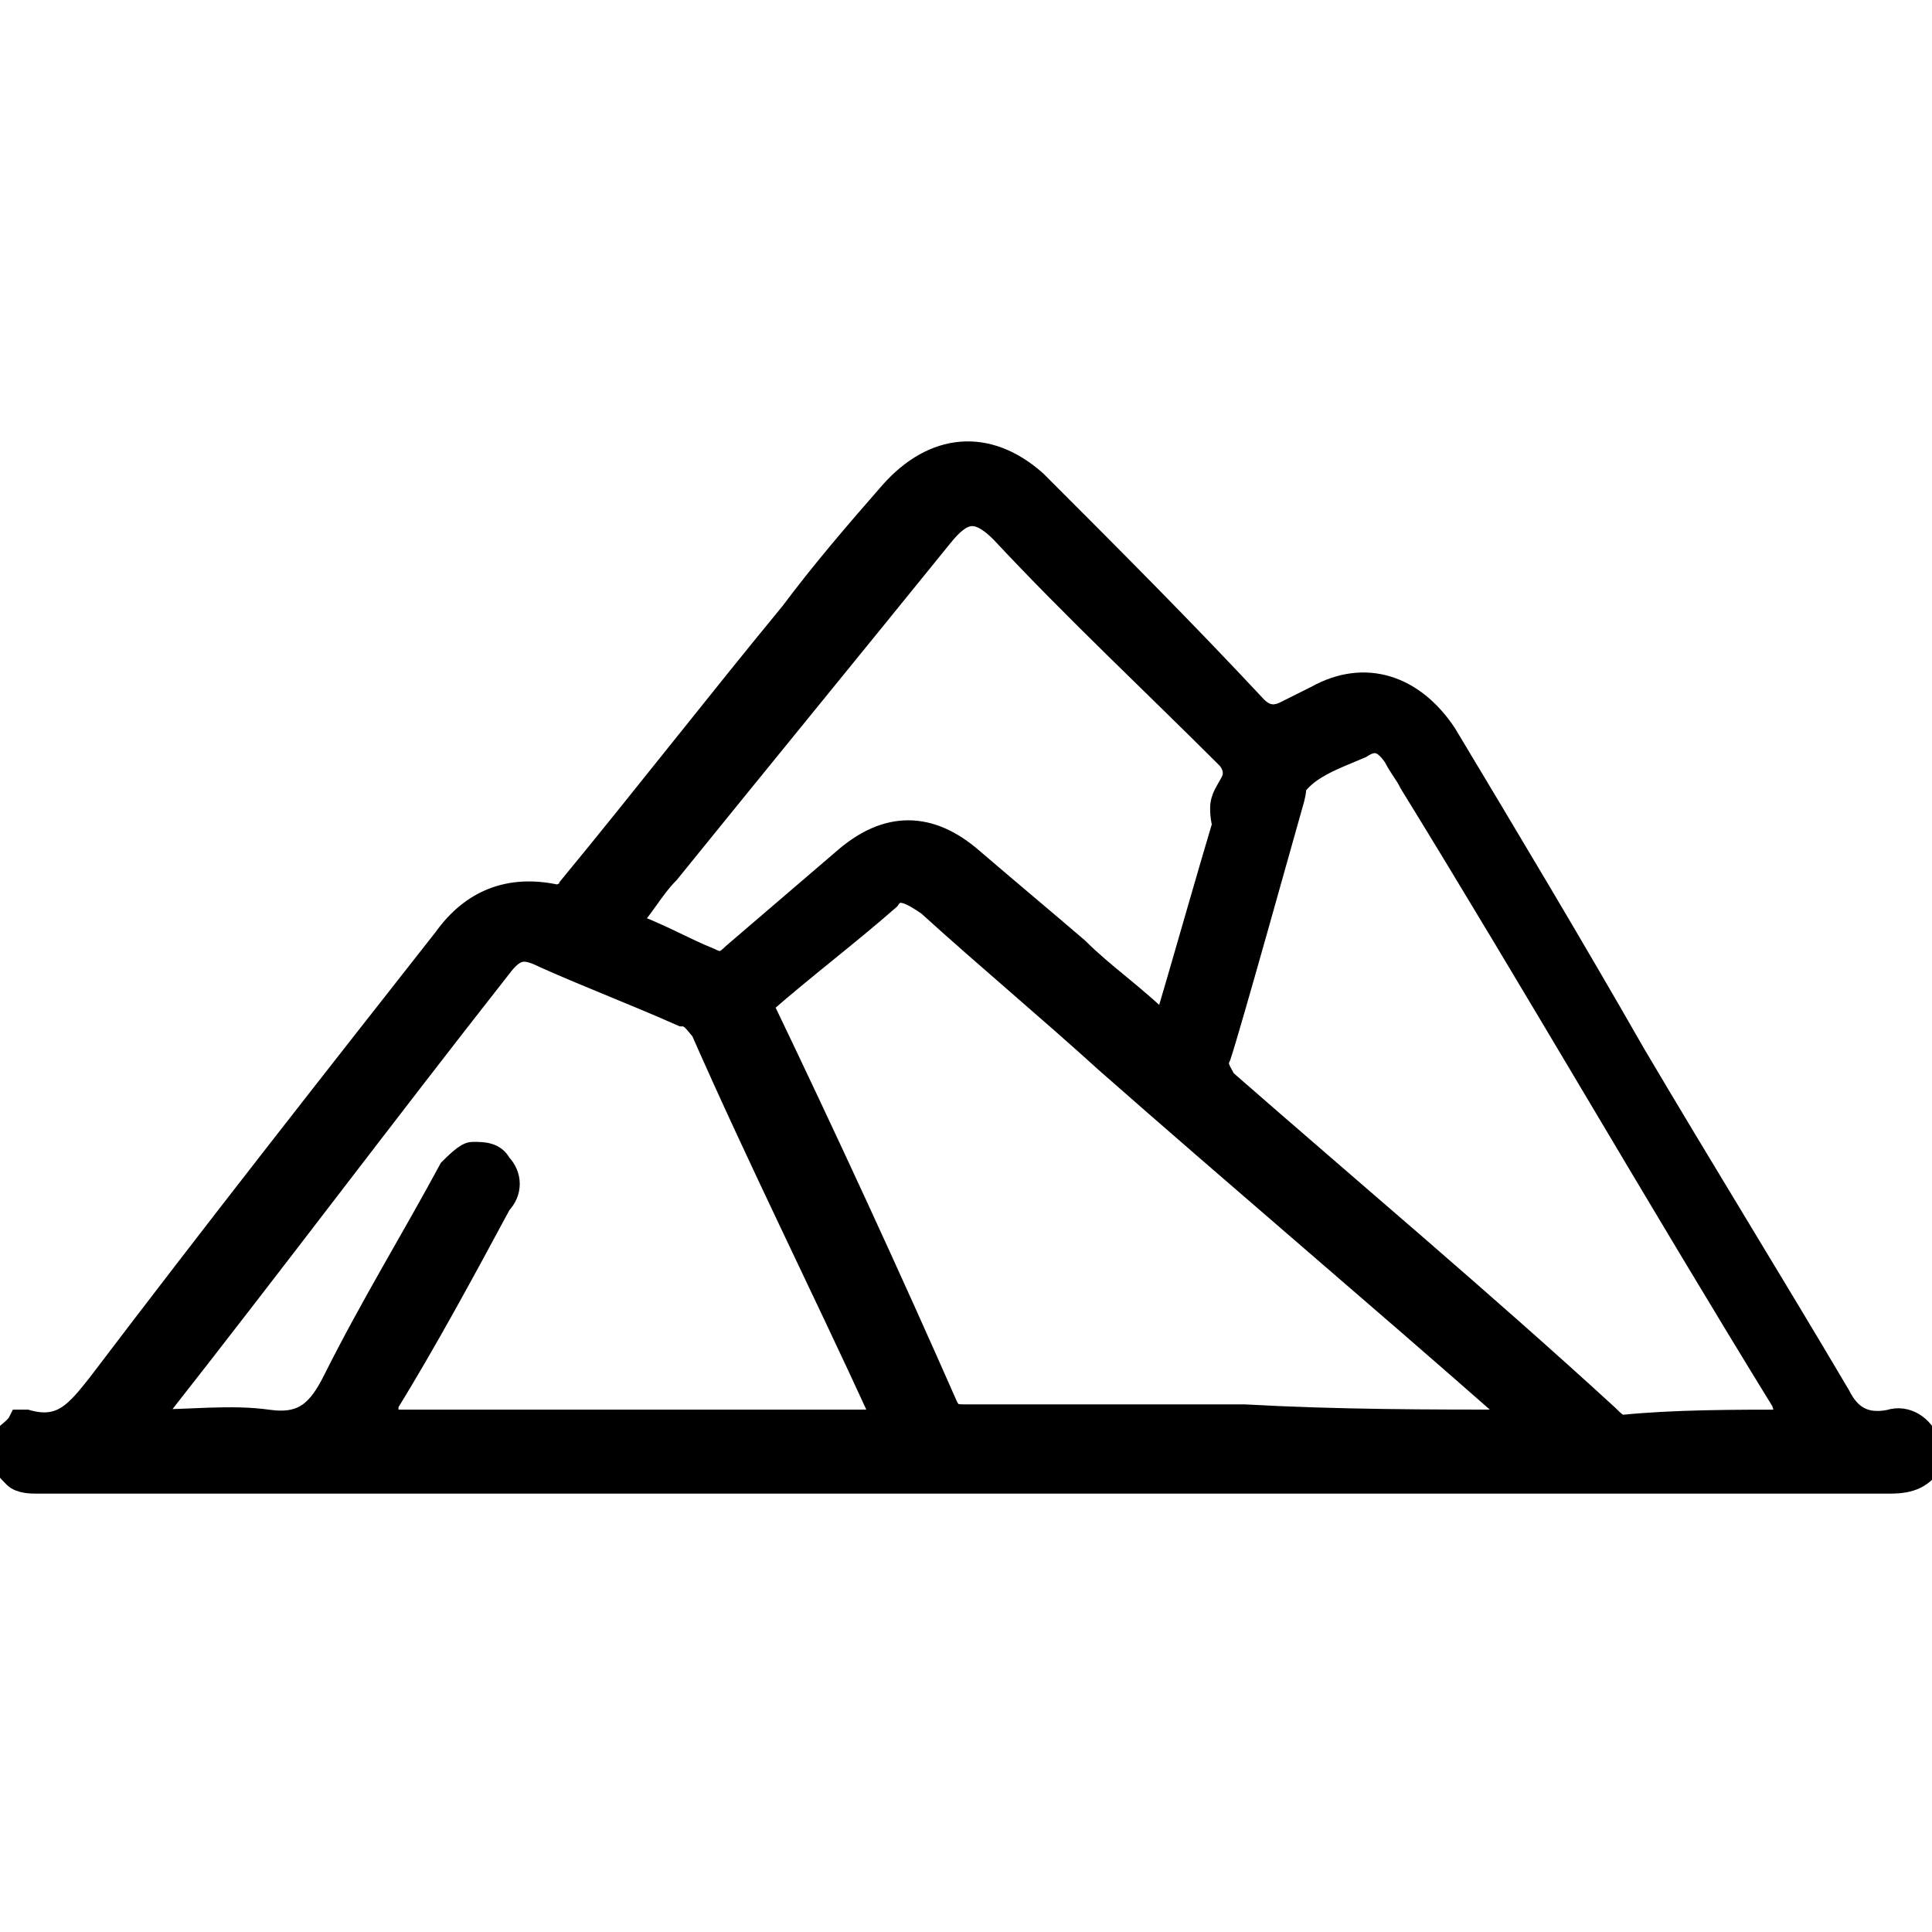
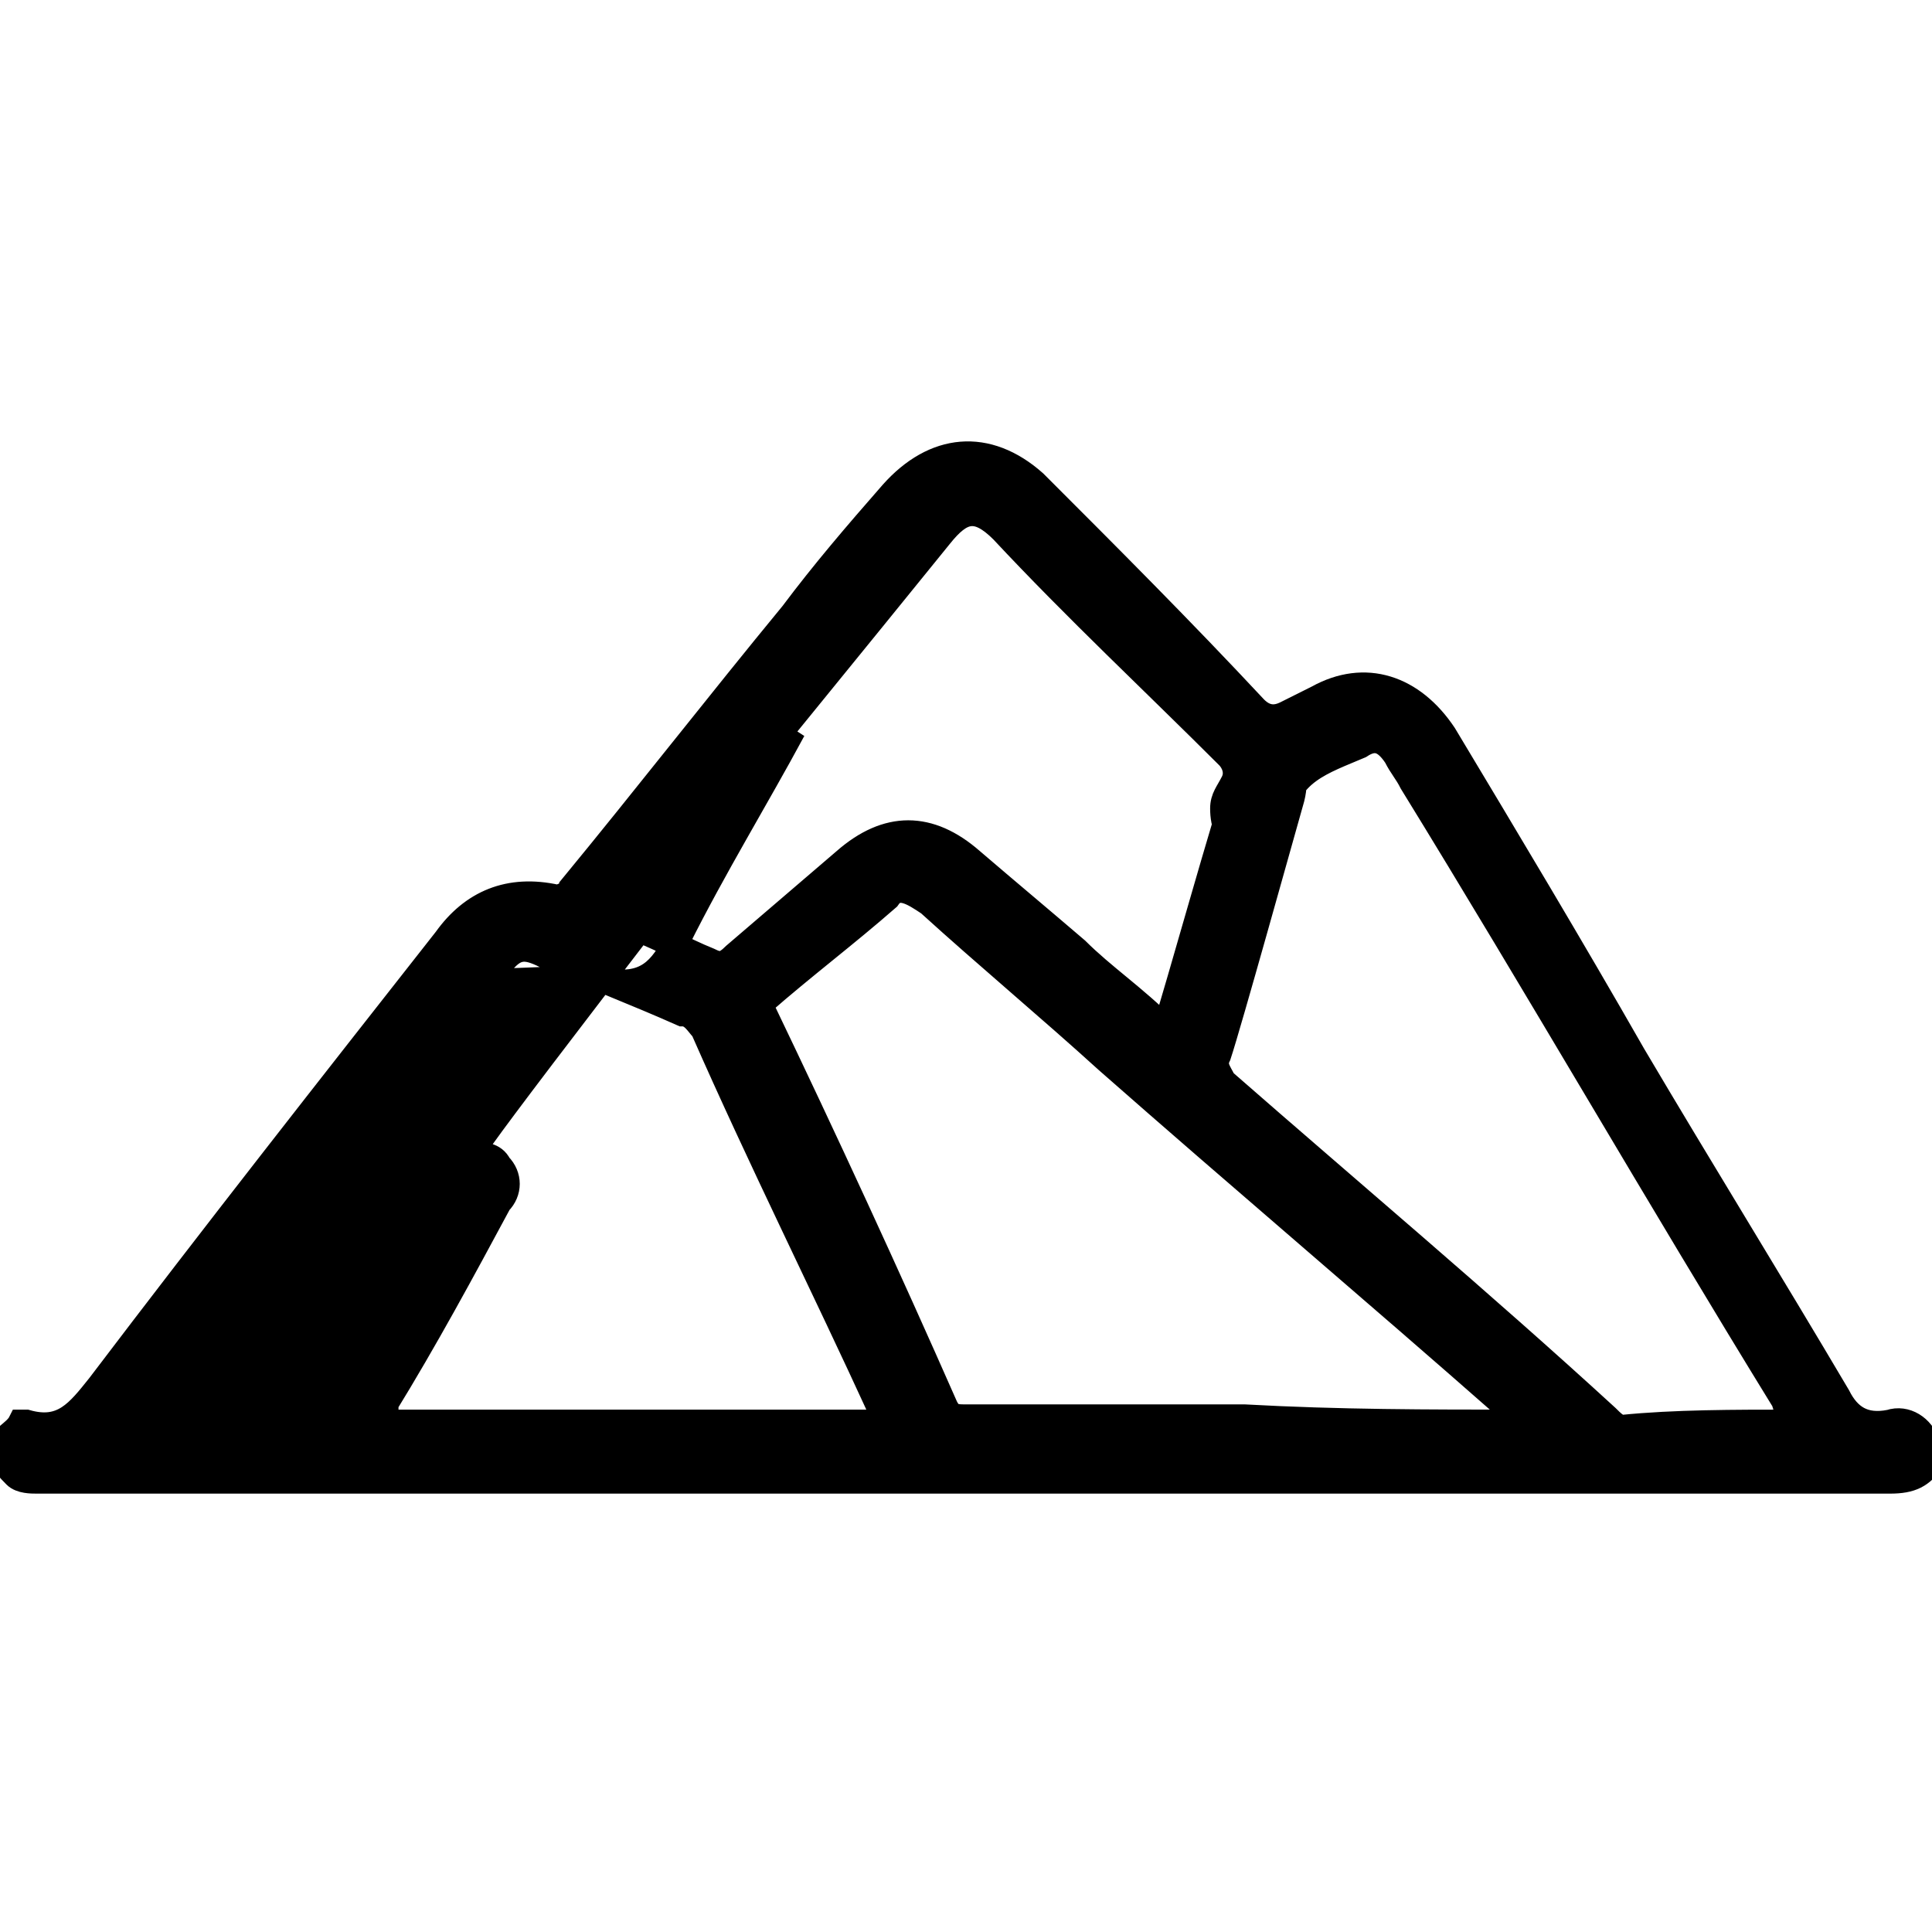
<svg xmlns="http://www.w3.org/2000/svg" version="1.1" id="Capa_1" x="0px" y="0px" viewBox="0 0 36.8 36.8" style="enable-background:new 0 0 36.8 36.8;" xml:space="preserve">
  <style type="text/css">
	.st0{stroke:#000000;stroke-width:0.5;stroke-miterlimit:10;}
</style>
  <g>
-     <path class="st0" d="M36.8,27.8c-0.2,0.3-0.4,0.4-0.8,0.4c-11.8,0-23.6,0-35.3,0c-0.1,0-0.3,0-0.4-0.1C0.2,28,0,27.8,0,27.6   c0-0.2,0.3-0.3,0.4-0.5h0.1c0.7,0.2,1-0.2,1.4-0.7c2.2-2.9,4.4-5.7,6.6-8.5c0.5-0.7,1.2-1,2.1-0.8c0.1,0,0.3-0.1,0.3-0.2   c1.4-1.7,2.8-3.5,4.2-5.2c0.6-0.8,1.2-1.5,1.9-2.3c0.8-0.9,1.8-1,2.7-0.2c1.4,1.4,2.8,2.8,4.2,4.3c0.2,0.2,0.4,0.2,0.6,0.1   c0.2-0.1,0.4-0.2,0.6-0.3c0.9-0.5,1.8-0.2,2.4,0.7c1.2,2,2.4,4,3.6,6.1c1.3,2.2,2.6,4.3,3.9,6.5c0.2,0.4,0.5,0.6,1,0.5   c0.3-0.1,0.6,0.1,0.7,0.4C36.8,27.6,36.8,27.7,36.8,27.8z M34.2,27.1c-0.1-0.2-0.2-0.3-0.2-0.4c-2.4-3.9-4.7-7.9-7.1-11.8   c-0.1-0.2-0.2-0.3-0.3-0.5c-0.2-0.3-0.4-0.4-0.7-0.2c-0.7,0.3-1.4,0.5-1.5,1.4c0,0,0,0,0,0.1c-0.1,0.3-0.4,0.5-0.7,0.4   c-0.3-0.1-0.4-0.4-0.4-0.7c0-0.2,0.1-0.3,0.2-0.5s0-0.4-0.1-0.5c-1.4-1.4-2.9-2.8-4.3-4.3c-0.5-0.5-0.8-0.4-1.2,0.1   c-1.7,2.1-3.5,4.3-5.2,6.4c-0.3,0.3-0.5,0.7-0.8,1c0.6,0.2,1.1,0.5,1.6,0.7c0.2,0.1,0.3,0.1,0.5-0.1c0.7-0.6,1.4-1.2,2.1-1.8   c0.8-0.7,1.6-0.7,2.4,0c0.7,0.6,1.3,1.1,2,1.7c0.5,0.5,1.1,0.9,1.7,1.5c0.2-0.6,1.2-4.2,1.4-4.7c0.1-0.4,0.4-0.6,0.7-0.5   c0.3,0.1,0.4,0.4,0.3,0.8c-0.2,0.7-1.2,4.3-1.4,4.9c-0.1,0.2,0,0.3,0.1,0.5c2.4,2.1,4.9,4.2,7.3,6.4c0.1,0.1,0.2,0.2,0.3,0.2   C31.9,27.1,33,27.1,34.2,27.1z M29,27.1c-0.1-0.1-0.2-0.2-0.3-0.3c-2.5-2.2-5.1-4.4-7.6-6.6c-1.1-1-2.3-2-3.4-3   c-0.3-0.2-0.6-0.4-0.8-0.1c-0.8,0.7-1.6,1.3-2.4,2c0,0.1,0,0.1,0,0.1c1.2,2.5,2.4,5.1,3.5,7.6c0.1,0.2,0.2,0.2,0.4,0.2   c1.8,0,3.5,0,5.3,0C25.5,27.1,27.2,27.1,29,27.1z M7.2,27.1c3.3,0,6.5,0,9.7,0c0-0.1,0-0.1-0.1-0.2c-1.1-2.4-2.3-4.8-3.4-7.3   c-0.1-0.1-0.2-0.3-0.4-0.3c-0.9-0.4-1.7-0.7-2.6-1.1C10,18,9.8,18,9.5,18.4C7.3,21.2,5.2,24,3,26.8c0,0.1-0.1,0.2-0.2,0.3   c0.8,0,1.6-0.1,2.3,0s1-0.2,1.3-0.8c0.7-1.4,1.5-2.7,2.2-4C8.7,22.2,8.9,22,9,22c0.2,0,0.4,0,0.5,0.2c0.2,0.2,0.2,0.5,0,0.7   c-0.7,1.3-1.4,2.6-2.2,3.9C7.4,26.8,7.3,26.9,7.2,27.1z" />
+     <path class="st0" d="M36.8,27.8c-0.2,0.3-0.4,0.4-0.8,0.4c-11.8,0-23.6,0-35.3,0c-0.1,0-0.3,0-0.4-0.1C0.2,28,0,27.8,0,27.6   c0-0.2,0.3-0.3,0.4-0.5h0.1c0.7,0.2,1-0.2,1.4-0.7c2.2-2.9,4.4-5.7,6.6-8.5c0.5-0.7,1.2-1,2.1-0.8c0.1,0,0.3-0.1,0.3-0.2   c1.4-1.7,2.8-3.5,4.2-5.2c0.6-0.8,1.2-1.5,1.9-2.3c0.8-0.9,1.8-1,2.7-0.2c1.4,1.4,2.8,2.8,4.2,4.3c0.2,0.2,0.4,0.2,0.6,0.1   c0.2-0.1,0.4-0.2,0.6-0.3c0.9-0.5,1.8-0.2,2.4,0.7c1.2,2,2.4,4,3.6,6.1c1.3,2.2,2.6,4.3,3.9,6.5c0.2,0.4,0.5,0.6,1,0.5   c0.3-0.1,0.6,0.1,0.7,0.4C36.8,27.6,36.8,27.7,36.8,27.8z M34.2,27.1c-0.1-0.2-0.2-0.3-0.2-0.4c-2.4-3.9-4.7-7.9-7.1-11.8   c-0.1-0.2-0.2-0.3-0.3-0.5c-0.2-0.3-0.4-0.4-0.7-0.2c-0.7,0.3-1.4,0.5-1.5,1.4c0,0,0,0,0,0.1c-0.1,0.3-0.4,0.5-0.7,0.4   c-0.3-0.1-0.4-0.4-0.4-0.7c0-0.2,0.1-0.3,0.2-0.5s0-0.4-0.1-0.5c-1.4-1.4-2.9-2.8-4.3-4.3c-0.5-0.5-0.8-0.4-1.2,0.1   c-1.7,2.1-3.5,4.3-5.2,6.4c-0.3,0.3-0.5,0.7-0.8,1c0.6,0.2,1.1,0.5,1.6,0.7c0.2,0.1,0.3,0.1,0.5-0.1c0.7-0.6,1.4-1.2,2.1-1.8   c0.8-0.7,1.6-0.7,2.4,0c0.7,0.6,1.3,1.1,2,1.7c0.5,0.5,1.1,0.9,1.7,1.5c0.2-0.6,1.2-4.2,1.4-4.7c0.1-0.4,0.4-0.6,0.7-0.5   c0.3,0.1,0.4,0.4,0.3,0.8c-0.2,0.7-1.2,4.3-1.4,4.9c-0.1,0.2,0,0.3,0.1,0.5c2.4,2.1,4.9,4.2,7.3,6.4c0.1,0.1,0.2,0.2,0.3,0.2   C31.9,27.1,33,27.1,34.2,27.1z M29,27.1c-0.1-0.1-0.2-0.2-0.3-0.3c-2.5-2.2-5.1-4.4-7.6-6.6c-1.1-1-2.3-2-3.4-3   c-0.3-0.2-0.6-0.4-0.8-0.1c-0.8,0.7-1.6,1.3-2.4,2c0,0.1,0,0.1,0,0.1c1.2,2.5,2.4,5.1,3.5,7.6c0.1,0.2,0.2,0.2,0.4,0.2   c1.8,0,3.5,0,5.3,0C25.5,27.1,27.2,27.1,29,27.1z M7.2,27.1c3.3,0,6.5,0,9.7,0c0-0.1,0-0.1-0.1-0.2c-1.1-2.4-2.3-4.8-3.4-7.3   c-0.1-0.1-0.2-0.3-0.4-0.3c-0.9-0.4-1.7-0.7-2.6-1.1C10,18,9.8,18,9.5,18.4c0,0.1-0.1,0.2-0.2,0.3   c0.8,0,1.6-0.1,2.3,0s1-0.2,1.3-0.8c0.7-1.4,1.5-2.7,2.2-4C8.7,22.2,8.9,22,9,22c0.2,0,0.4,0,0.5,0.2c0.2,0.2,0.2,0.5,0,0.7   c-0.7,1.3-1.4,2.6-2.2,3.9C7.4,26.8,7.3,26.9,7.2,27.1z" />
  </g>
</svg>